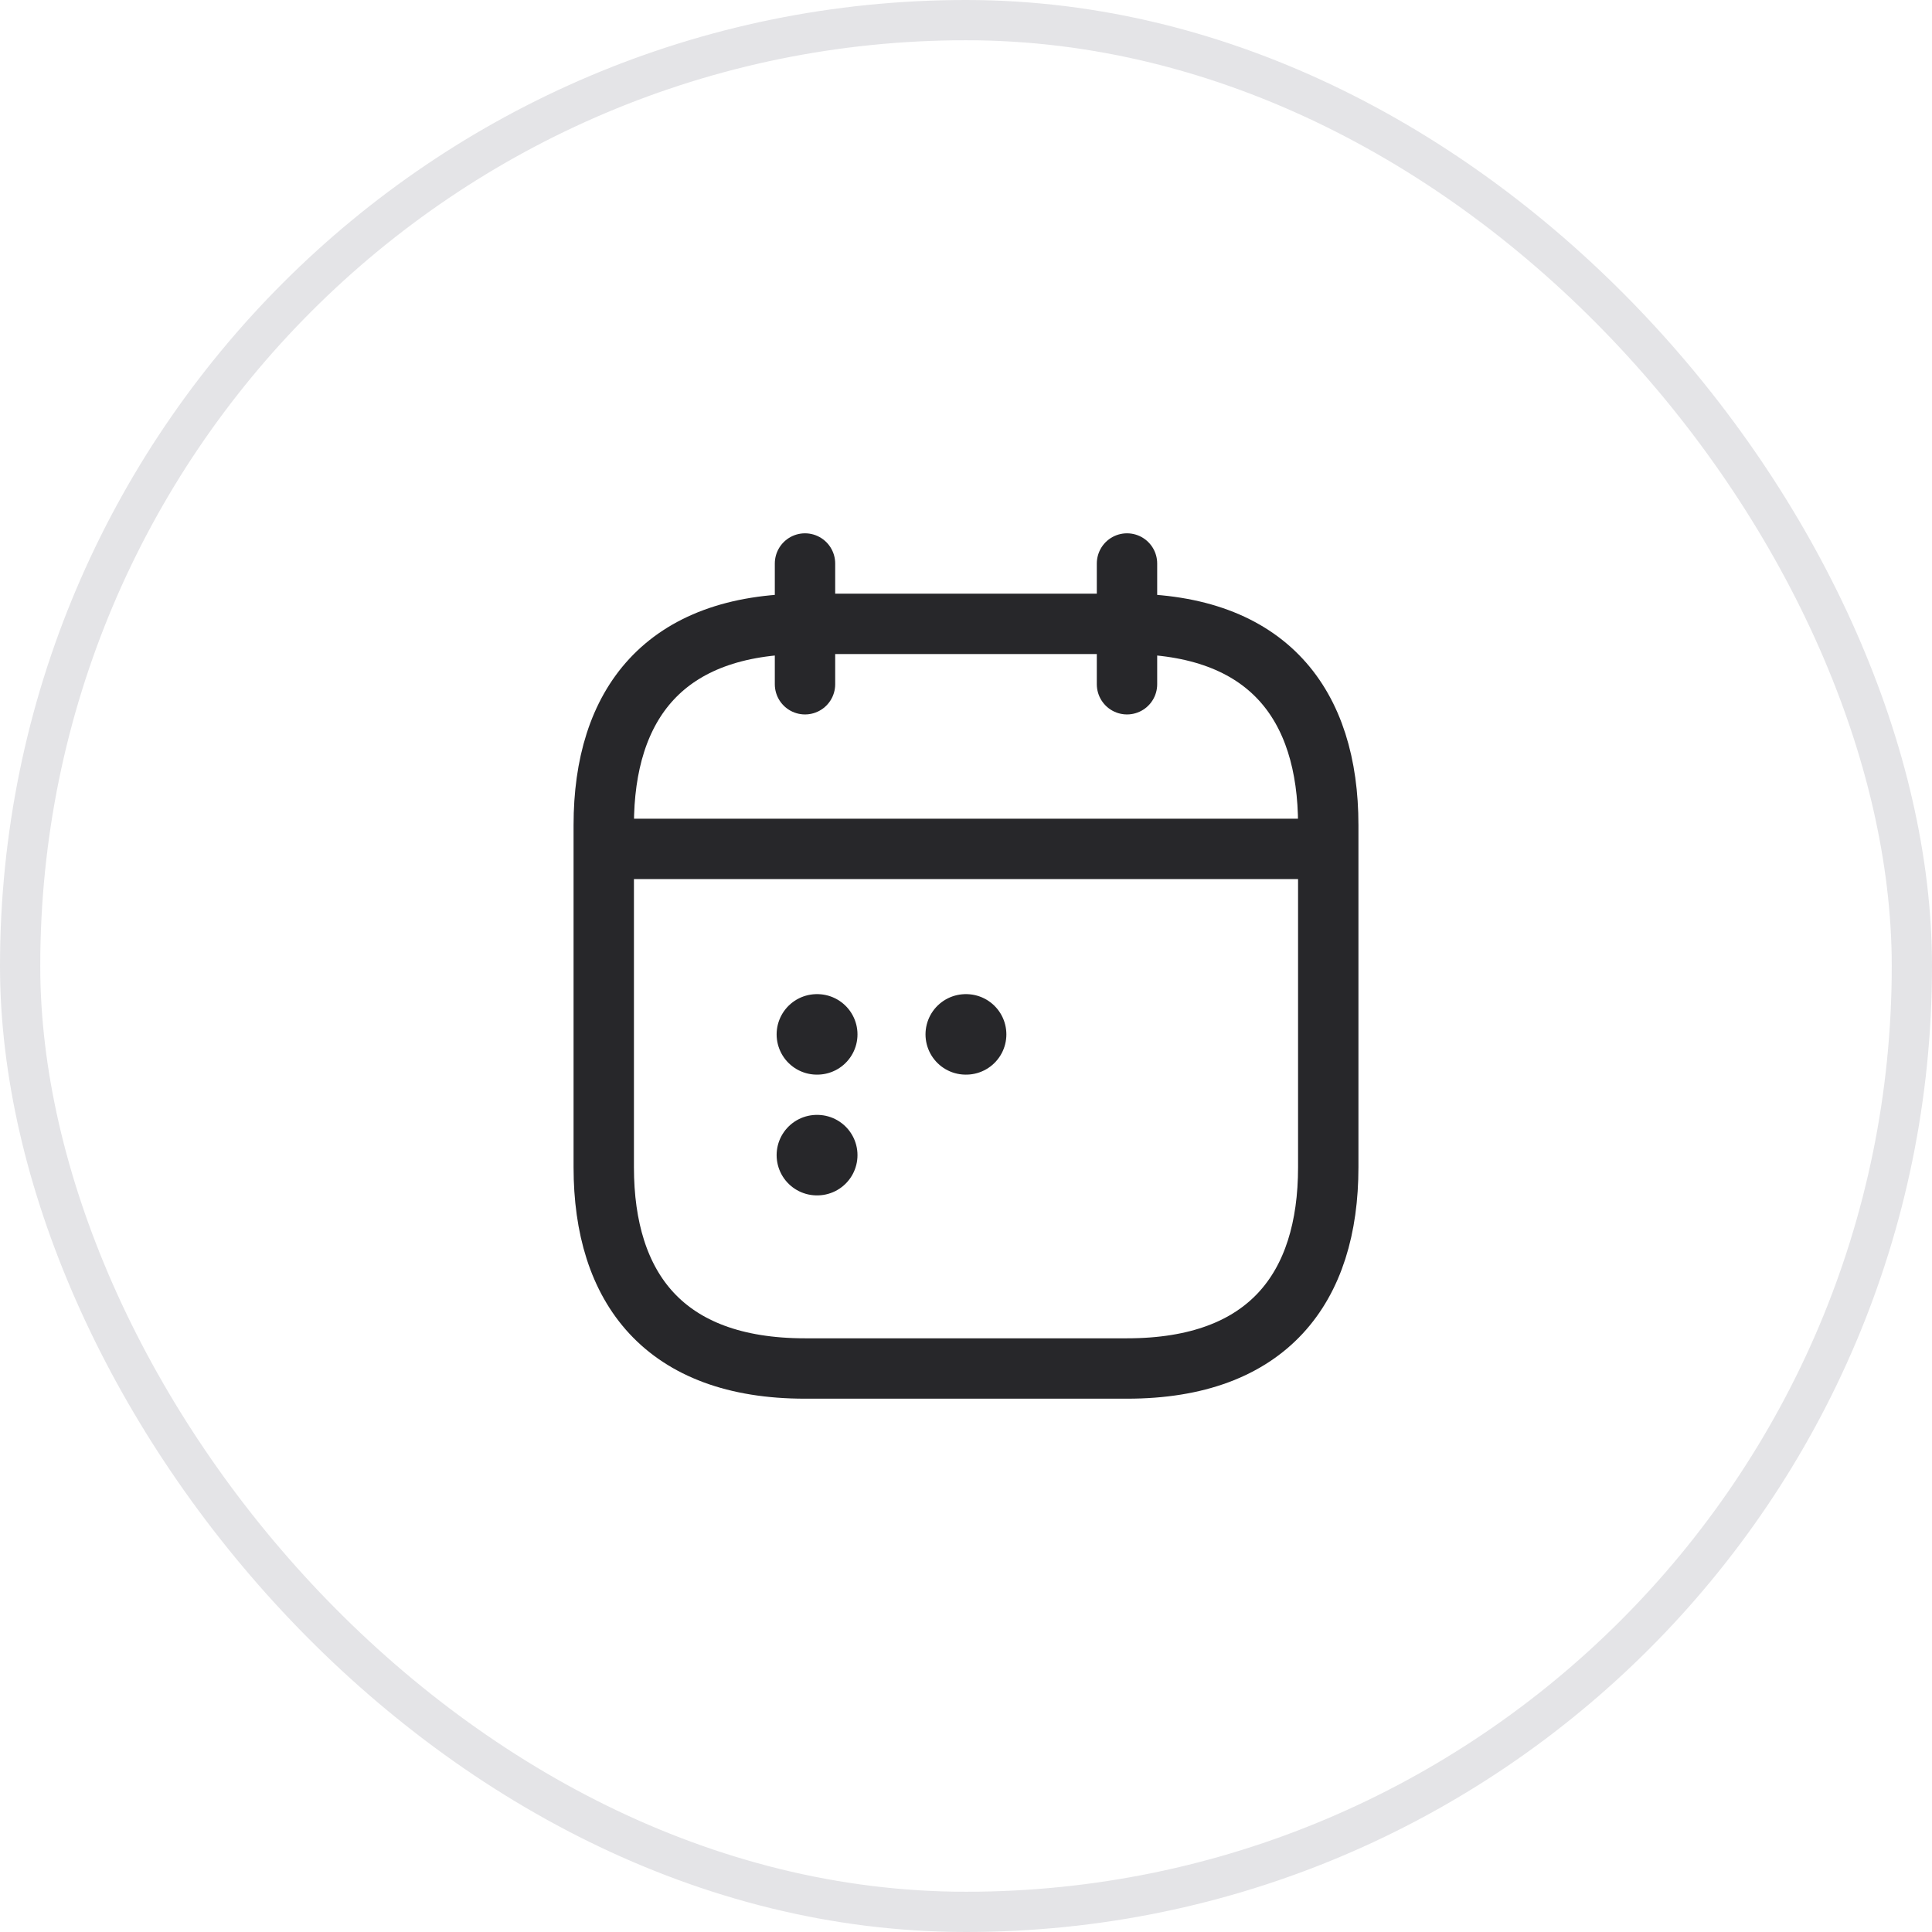
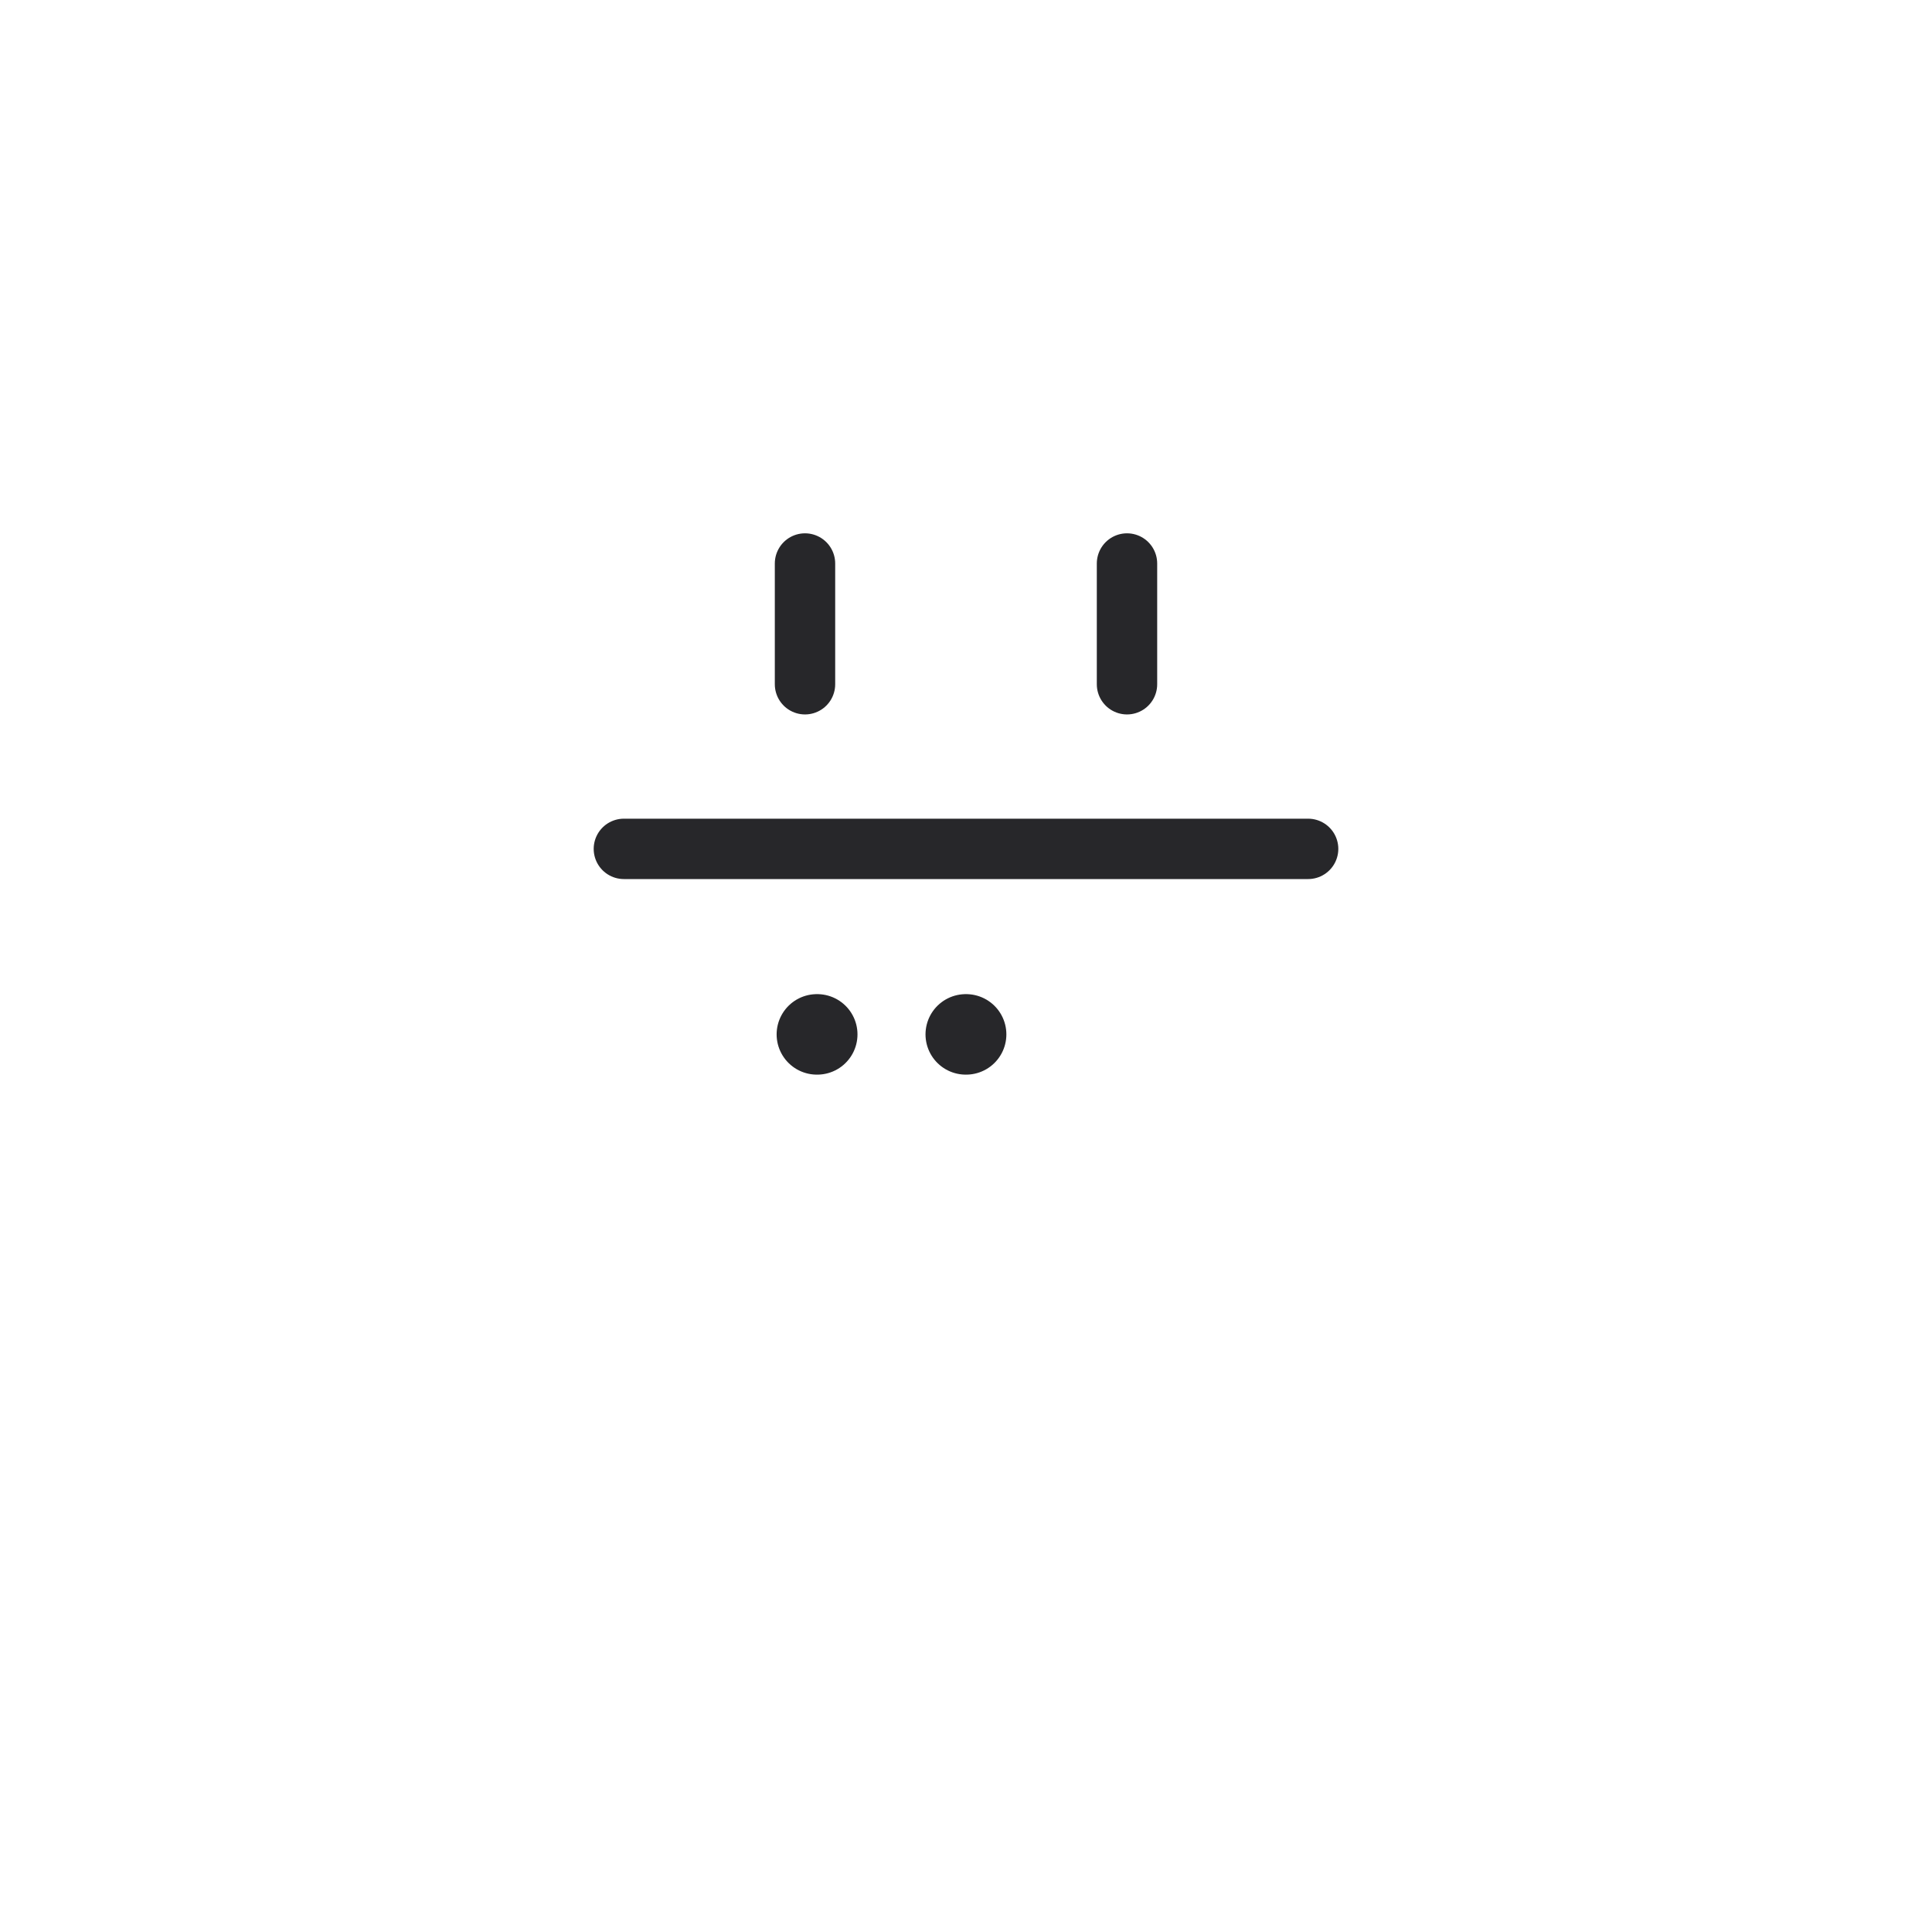
<svg xmlns="http://www.w3.org/2000/svg" width="48" height="48" viewBox="0 0 48 48" fill="none">
-   <rect x="0.5" y="0.5" width="47" height="47" rx="23.5" stroke="#E4E4E7" />
  <path d="M20 14V17" stroke="#27272A" stroke-width="1.5" stroke-miterlimit="10" stroke-linecap="round" stroke-linejoin="round" />
  <path d="M28 14V17" stroke="#27272A" stroke-width="1.5" stroke-miterlimit="10" stroke-linecap="round" stroke-linejoin="round" />
  <path d="M15.5 21.09H32.5" stroke="#27272A" stroke-width="1.5" stroke-miterlimit="10" stroke-linecap="round" stroke-linejoin="round" />
-   <path d="M33 20.5V29C33 32 31.5 34 28 34H20C16.5 34 15 32 15 29V20.5C15 17.5 16.5 15.5 20 15.5H28C31.5 15.5 33 17.5 33 20.5Z" stroke="#27272A" stroke-width="1.5" stroke-miterlimit="10" stroke-linecap="round" stroke-linejoin="round" />
  <path d="M23.994 25.699H24.003" stroke="#27272A" stroke-width="2" stroke-linecap="round" stroke-linejoin="round" />
  <path d="M20.295 25.699H20.304" stroke="#27272A" stroke-width="2" stroke-linecap="round" stroke-linejoin="round" />
-   <path d="M20.295 28.699H20.304" stroke="#27272A" stroke-width="2" stroke-linecap="round" stroke-linejoin="round" />
</svg>